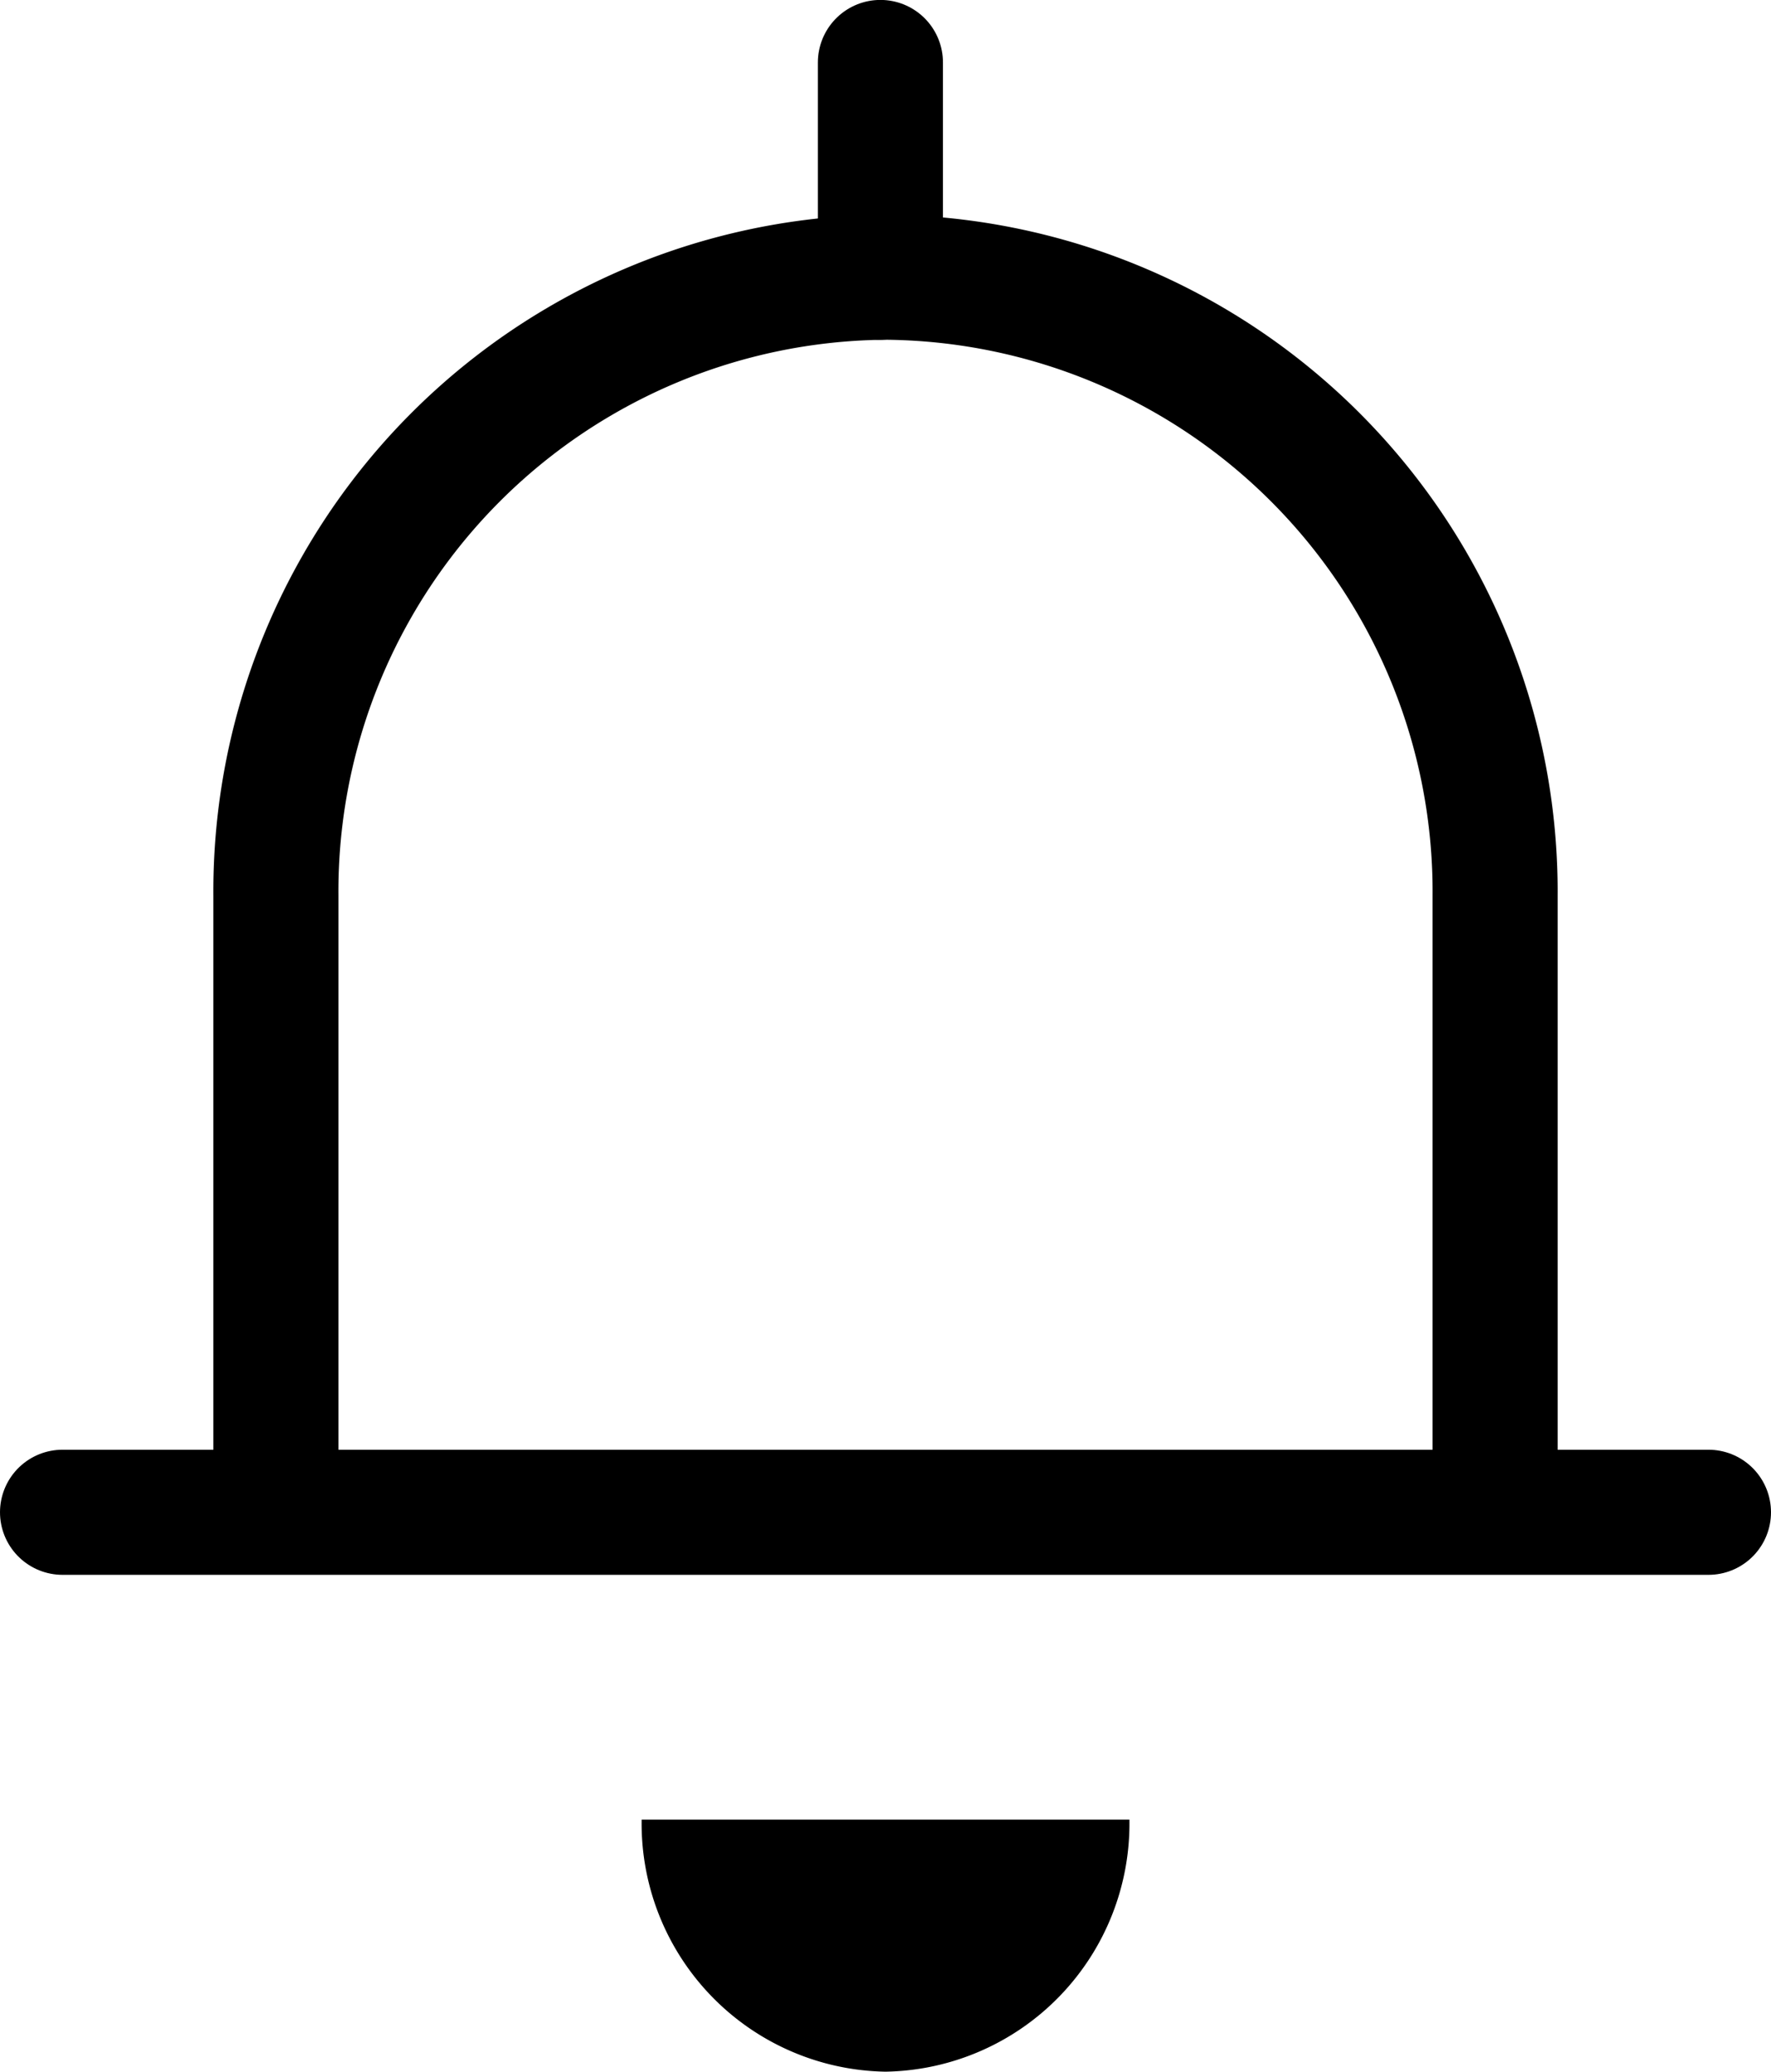
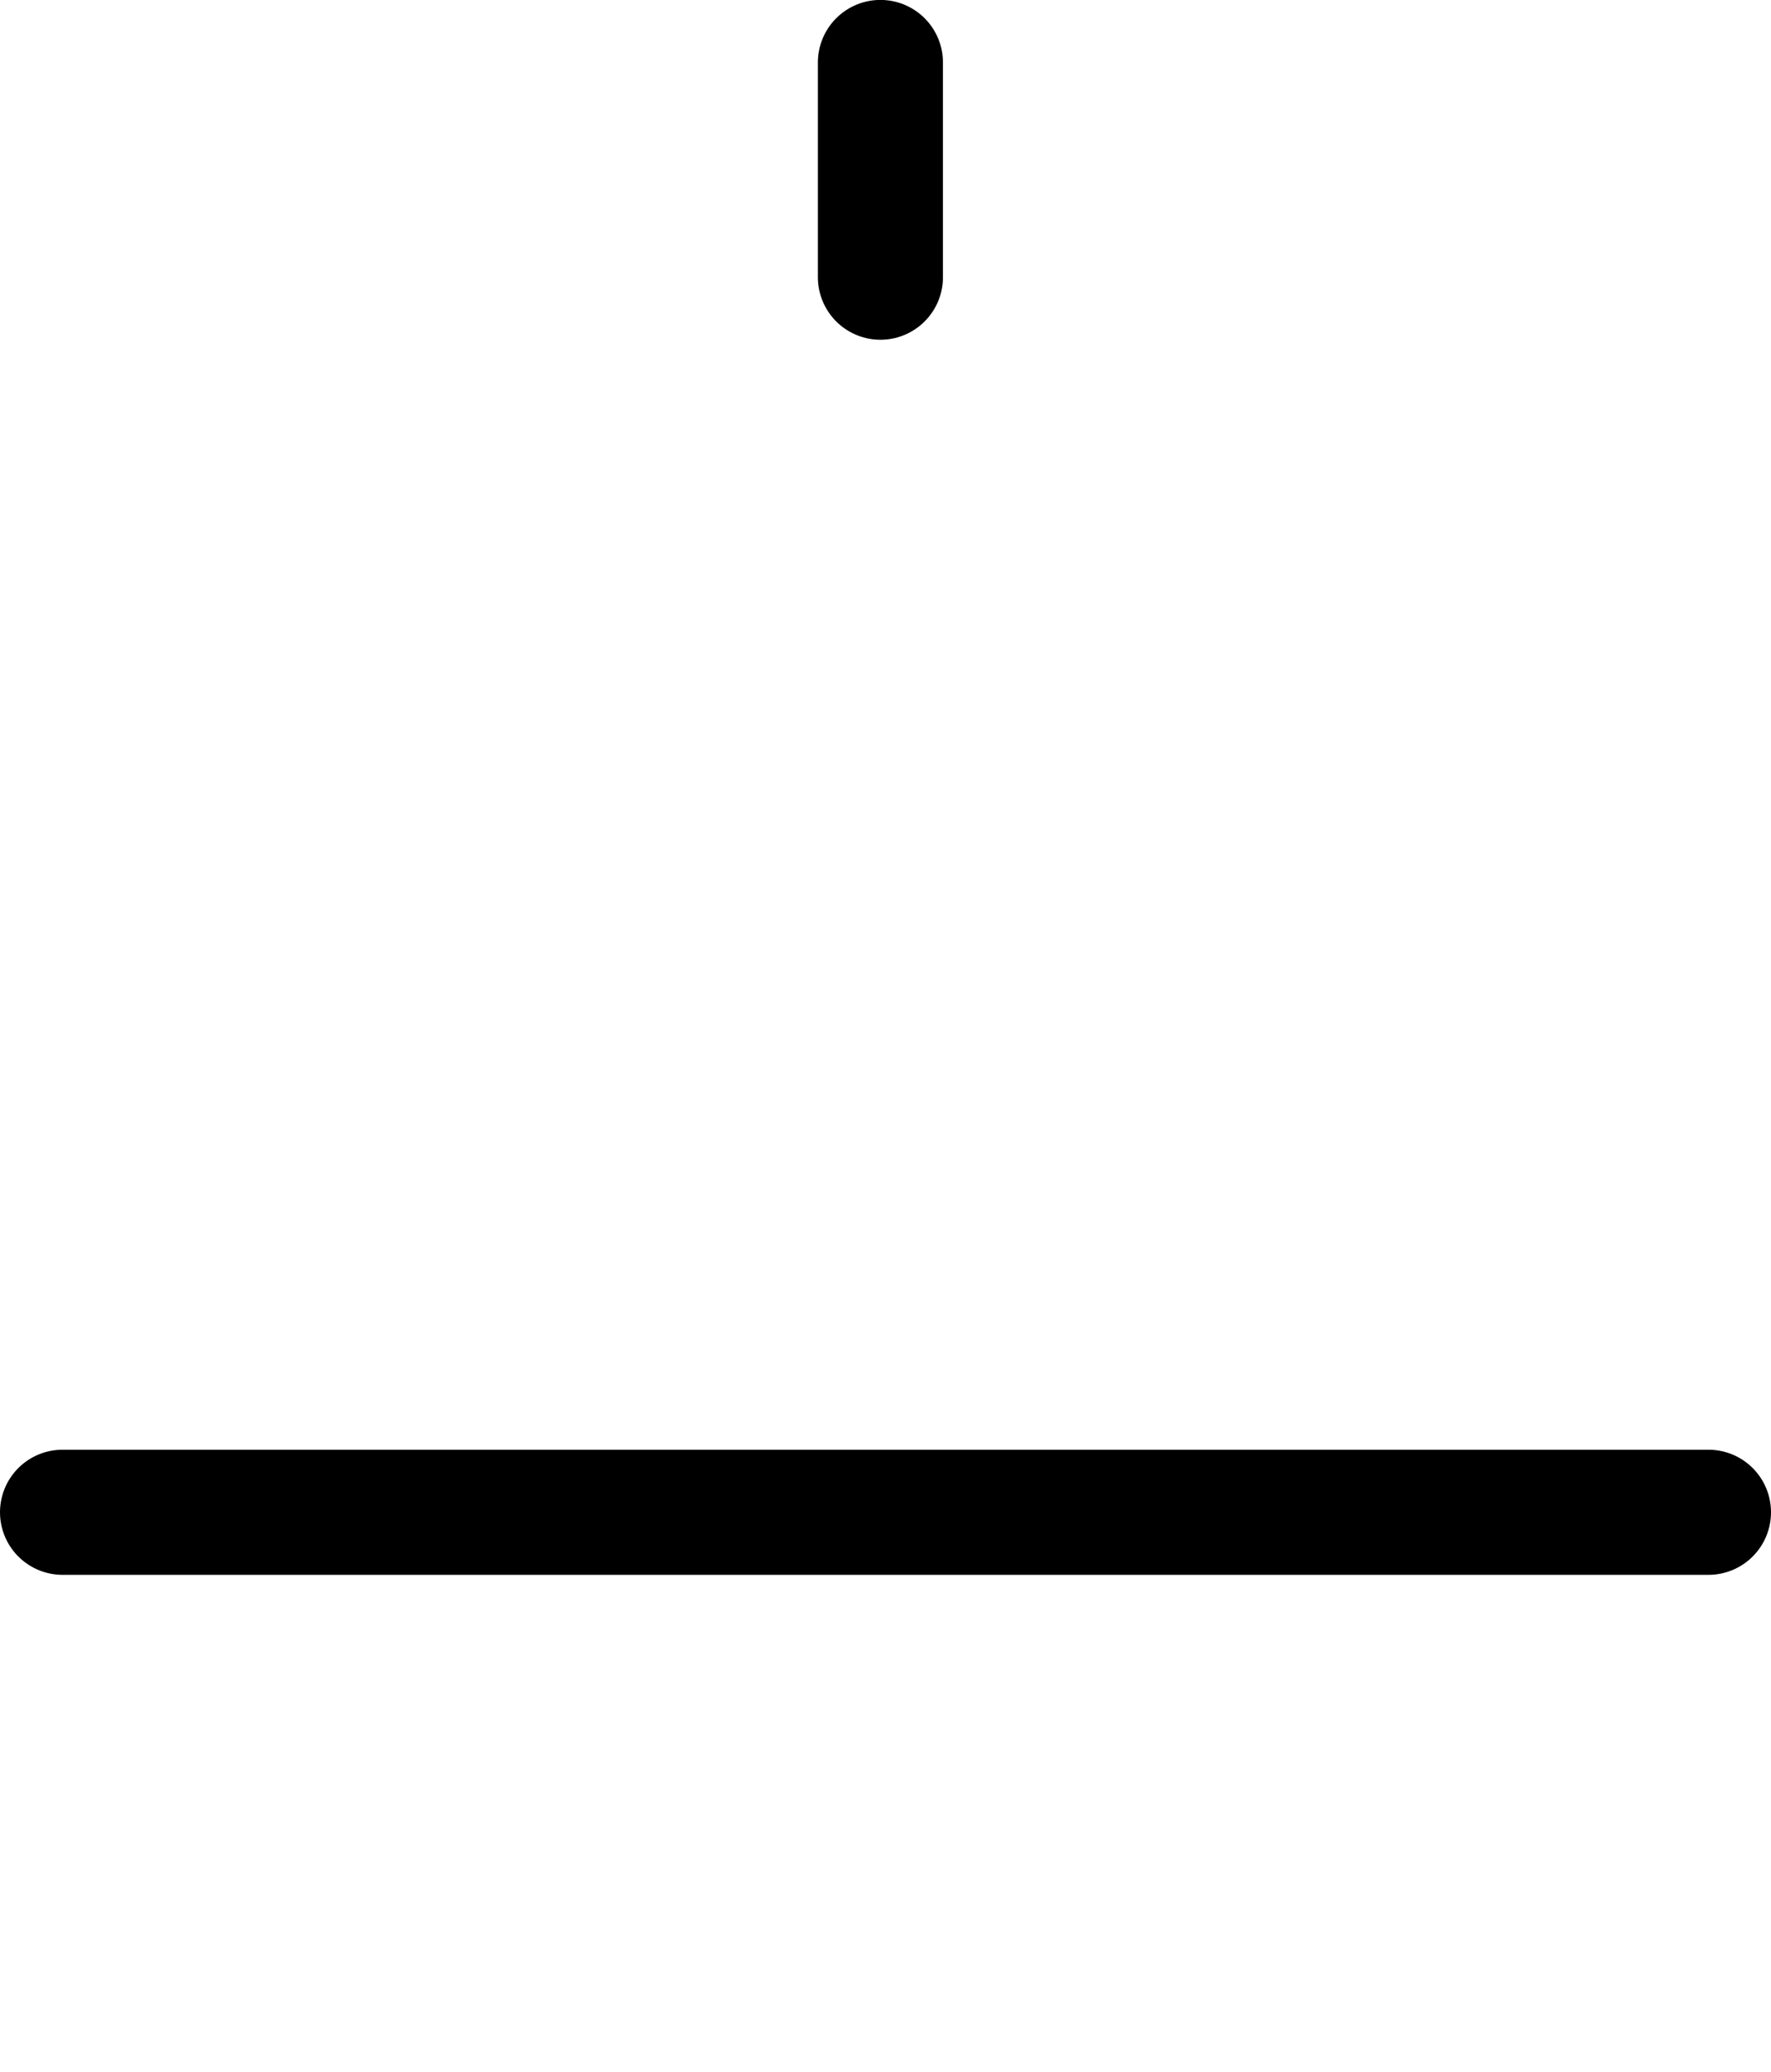
<svg xmlns="http://www.w3.org/2000/svg" width="42.48" height="49.678" viewBox="0 0 42.48 49.678">
  <g id="notificari" transform="translate(0.769 0.798)">
-     <path id="Rectangle" d="M0,29.244V14.837A14.729,14.729,0,0,1,14.622,0,14.733,14.733,0,0,1,29.244,14.837V29.244" transform="translate(5.849 5.849)" fill="none" stroke="#000" stroke-linecap="round" stroke-miterlimit="10" stroke-width="3" />
    <path id="Line" d="M.731,1.744h39.48" transform="translate(0 33.721)" fill="none" stroke="#000" stroke-linecap="round" stroke-miterlimit="10" stroke-width="3" />
    <path id="Line_Copy_2" data-name="Line Copy 2" d="M1.744.7V5.849" transform="translate(18.605)" fill="none" stroke="#000" stroke-linecap="round" stroke-miterlimit="10" stroke-width="3" />
-     <path id="Oval_7_Copy_2" data-name="Oval 7 Copy 2" d="M0,0A5.95,5.95,0,0,0,5.849,6.045h0A5.95,5.95,0,0,0,11.7,0" transform="translate(14.622 42.834)" />
  </g>
</svg>